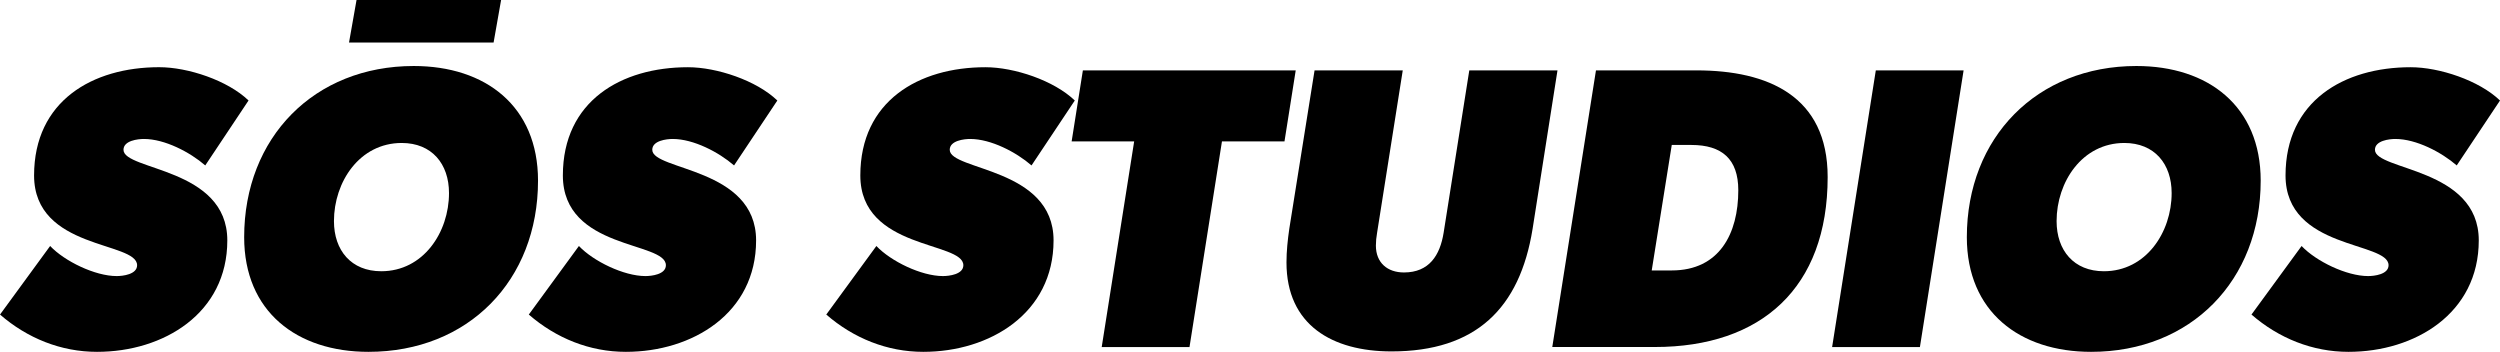
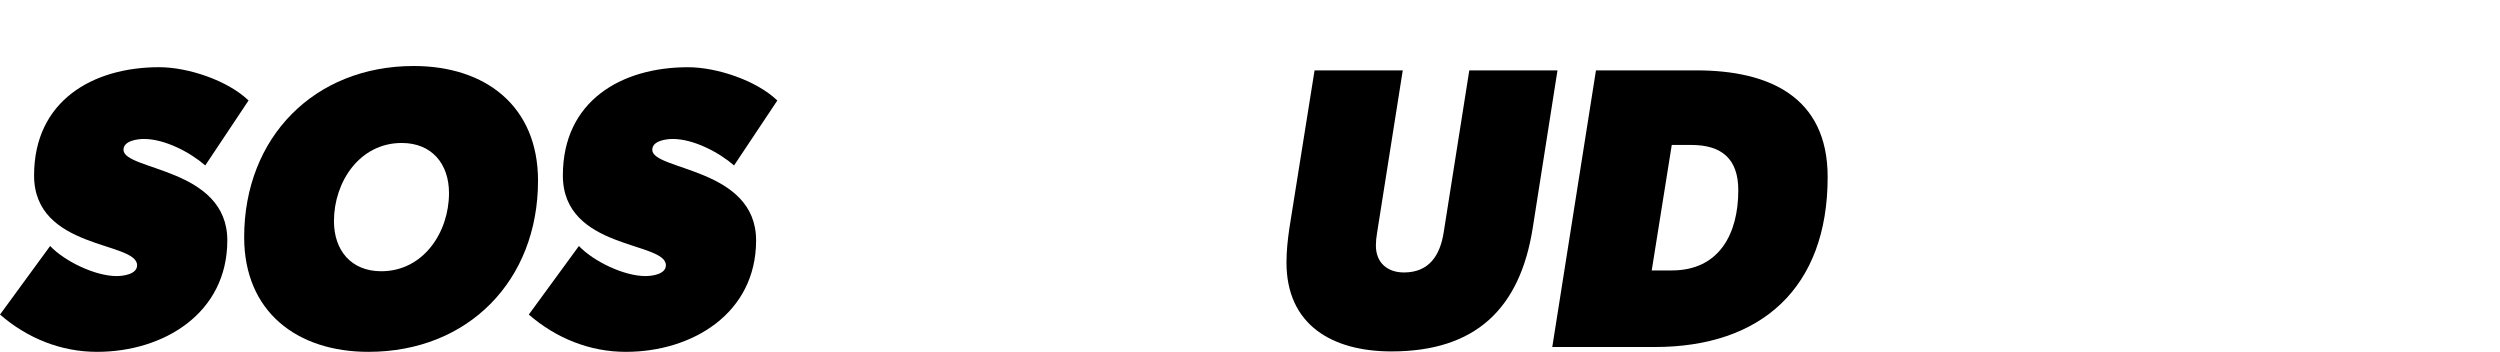
<svg xmlns="http://www.w3.org/2000/svg" viewBox="0 0 941.97 132.57" data-name="Layer 2" id="Layer_2">
  <g data-name="Layer 1" id="Layer_1-2">
    <g>
      <g>
        <path d="M77.34,62.33c-5.74-4.98-15.26-9.97-23.11-9.97-2.27,0-7.7.6-7.7,4.08,0,7.86,39.12,6.65,39.12,34.14s-24.02,41.99-49.09,41.99c-13.59,0-26.28-5.13-36.55-14.05l18.88-25.83c5.44,5.74,16.92,11.33,25.07,11.33,2.27,0,7.7-.6,7.7-4.08,0-9.06-38.82-5.74-38.82-33.83S34.89,25.32,59.97,25.32c10.88,0,25.83,4.98,33.68,12.54l-16.31,24.47Z" />
        <path d="M138.82,132.57c-26.89,0-46.82-15.1-46.82-43.2,0-37.61,26.43-64.5,63.89-64.5,27.04,0,46.83,15.11,46.83,43.2,0,37.61-26.28,64.5-63.9,64.5ZM151.36,53.87c-15.86,0-25.53,14.65-25.53,29.45,0,11.03,6.5,18.88,17.82,18.88,15.86,0,25.53-14.65,25.53-29.45,0-11.03-6.49-18.88-17.82-18.88Z" />
        <path d="M276.58,62.33c-5.74-4.98-15.26-9.97-23.11-9.97-2.27,0-7.7.6-7.7,4.08,0,7.86,39.12,6.65,39.12,34.14s-24.02,41.99-49.09,41.99c-13.59,0-26.28-5.13-36.55-14.05l18.88-25.83c5.44,5.74,16.92,11.33,25.07,11.33,2.27,0,7.7-.6,7.7-4.08,0-9.06-38.82-5.74-38.82-33.83s22.05-40.78,47.13-40.78c10.88,0,25.83,4.98,33.68,12.54l-16.31,24.47Z" />
-         <path d="M388.66,62.33c-5.74-4.98-15.26-9.97-23.11-9.97-2.27,0-7.7.6-7.7,4.08,0,7.86,39.12,6.65,39.12,34.14s-24.02,41.99-49.09,41.99c-13.59,0-26.28-5.13-36.55-14.05l18.88-25.83c5.44,5.74,16.92,11.33,25.07,11.33,2.27,0,7.7-.6,7.7-4.08,0-9.06-38.82-5.74-38.82-33.83s22.05-40.78,47.13-40.78c10.88,0,25.83,4.98,33.68,12.54l-16.31,24.47Z" />
-         <path d="M488.21,26.53l-4.23,26.74h-23.56l-12.23,77.49h-33.08l12.23-77.49h-23.56l4.23-26.74h80.21Z" />
        <path d="M586.84,26.53l-9.37,59.66c-4.83,30.06-21.45,46.22-53.17,46.22-22.36,0-39.57-9.97-39.57-33.53,0-4.23.45-8.46,1.06-12.69l9.52-59.66h33.23l-9.67,61.18c-.3,1.66-.45,3.32-.45,4.83,0,6.49,4.38,10.12,10.57,10.12,9.52,0,13.59-6.49,14.95-14.95l9.67-61.18h33.23Z" />
        <path d="M623.55,130.75h-38.67l16.46-104.23h37.91c26.89,0,49.39,9.67,49.39,40.18,0,41.84-25.07,64.05-65.1,64.05ZM637.3,54.62h-7.4l-7.55,47.28h7.55c17.97,0,25.07-13.9,25.07-30.21,0-11.78-6.19-17.07-17.67-17.07Z" />
-         <path d="M739.86,26.53l-16.46,104.23h-33.08l16.46-104.23h33.08Z" />
-         <path d="M787.9,132.57c-26.89,0-46.82-15.1-46.82-43.2,0-37.61,26.43-64.5,63.89-64.5,27.04,0,46.83,15.11,46.83,43.2,0,37.61-26.28,64.5-63.9,64.5ZM800.43,53.87c-15.86,0-25.53,14.65-25.53,29.45,0,11.03,6.5,18.88,17.82,18.88,15.86,0,25.53-14.65,25.53-29.45,0-11.03-6.49-18.88-17.82-18.88Z" />
-         <path d="M925.66,62.33c-5.74-4.98-15.26-9.97-23.11-9.97-2.27,0-7.7.6-7.7,4.08,0,7.86,39.12,6.65,39.12,34.14s-24.02,41.99-49.09,41.99c-13.59,0-26.28-5.13-36.55-14.05l18.88-25.83c5.44,5.74,16.92,11.33,25.07,11.33,2.27,0,7.7-.6,7.7-4.08,0-9.06-38.82-5.74-38.82-33.83s22.05-40.78,47.13-40.78c10.88,0,25.83,4.98,33.68,12.54l-16.31,24.47Z" />
+         <path d="M739.86,26.53l-16.46,104.23l16.46-104.23h33.08Z" />
      </g>
-       <polygon points="185.98 16.02 131.51 16.02 134.34 0 188.81 0 185.98 16.02" />
    </g>
  </g>
</svg>